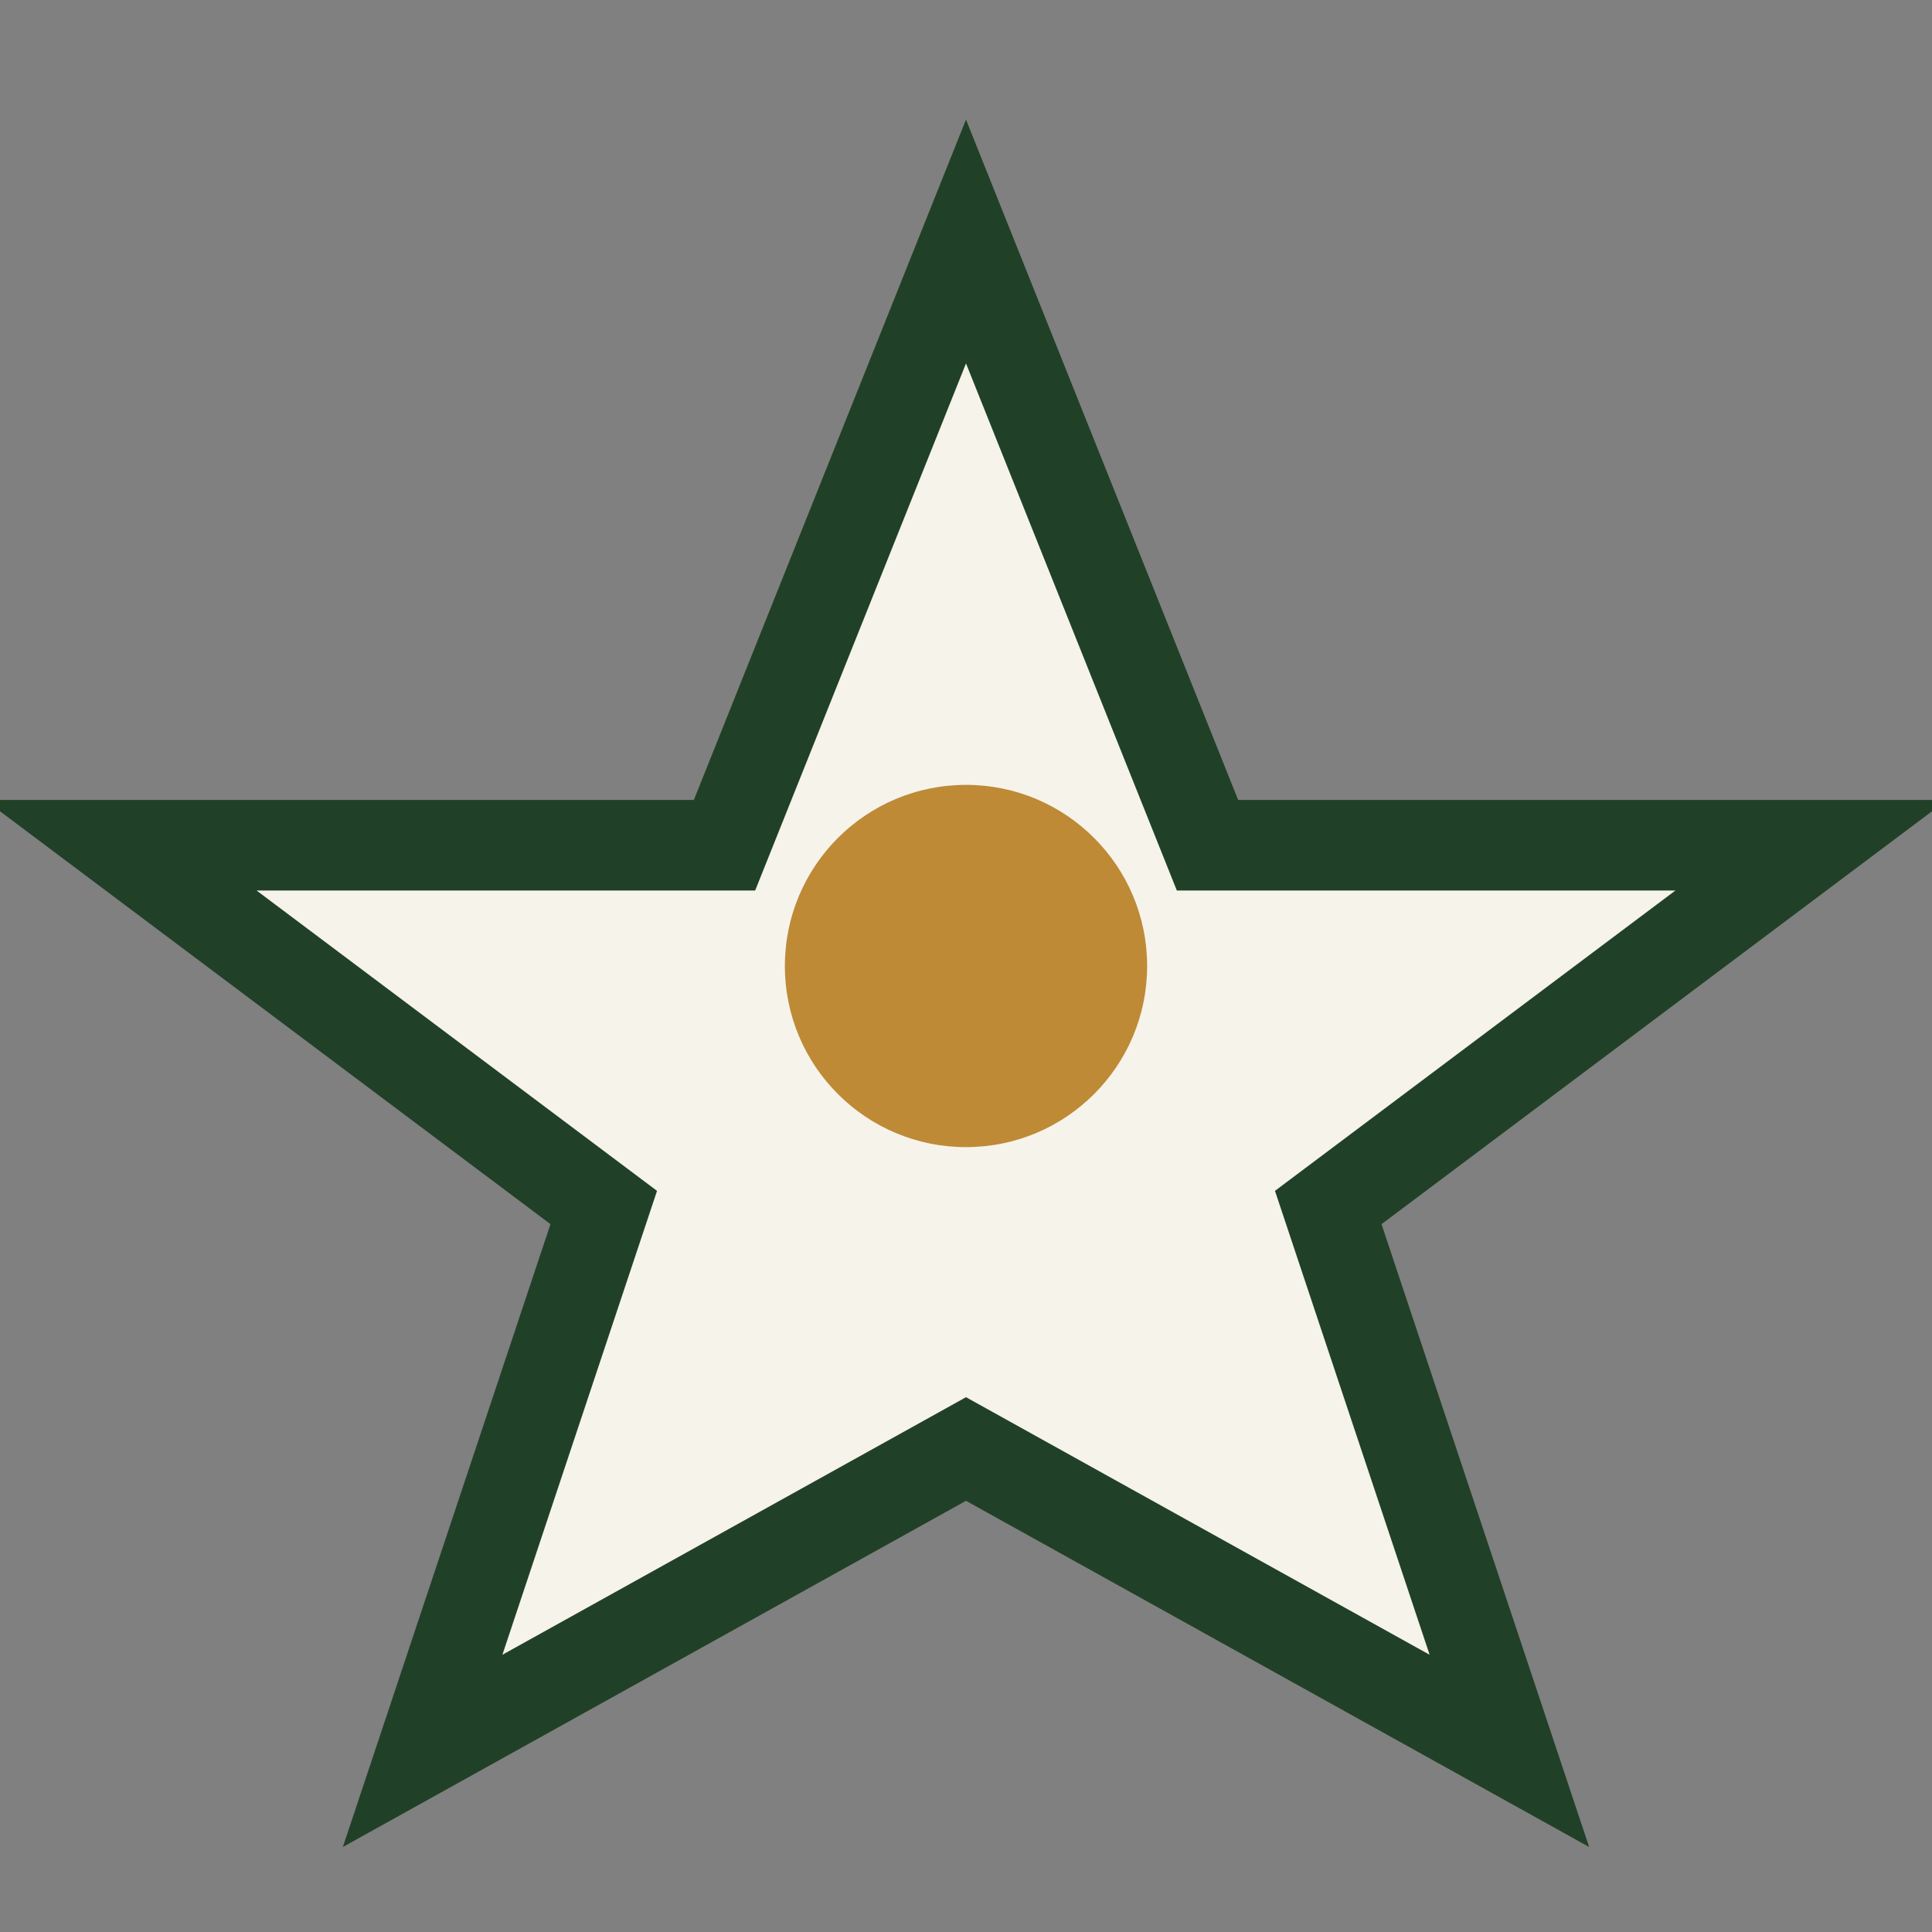
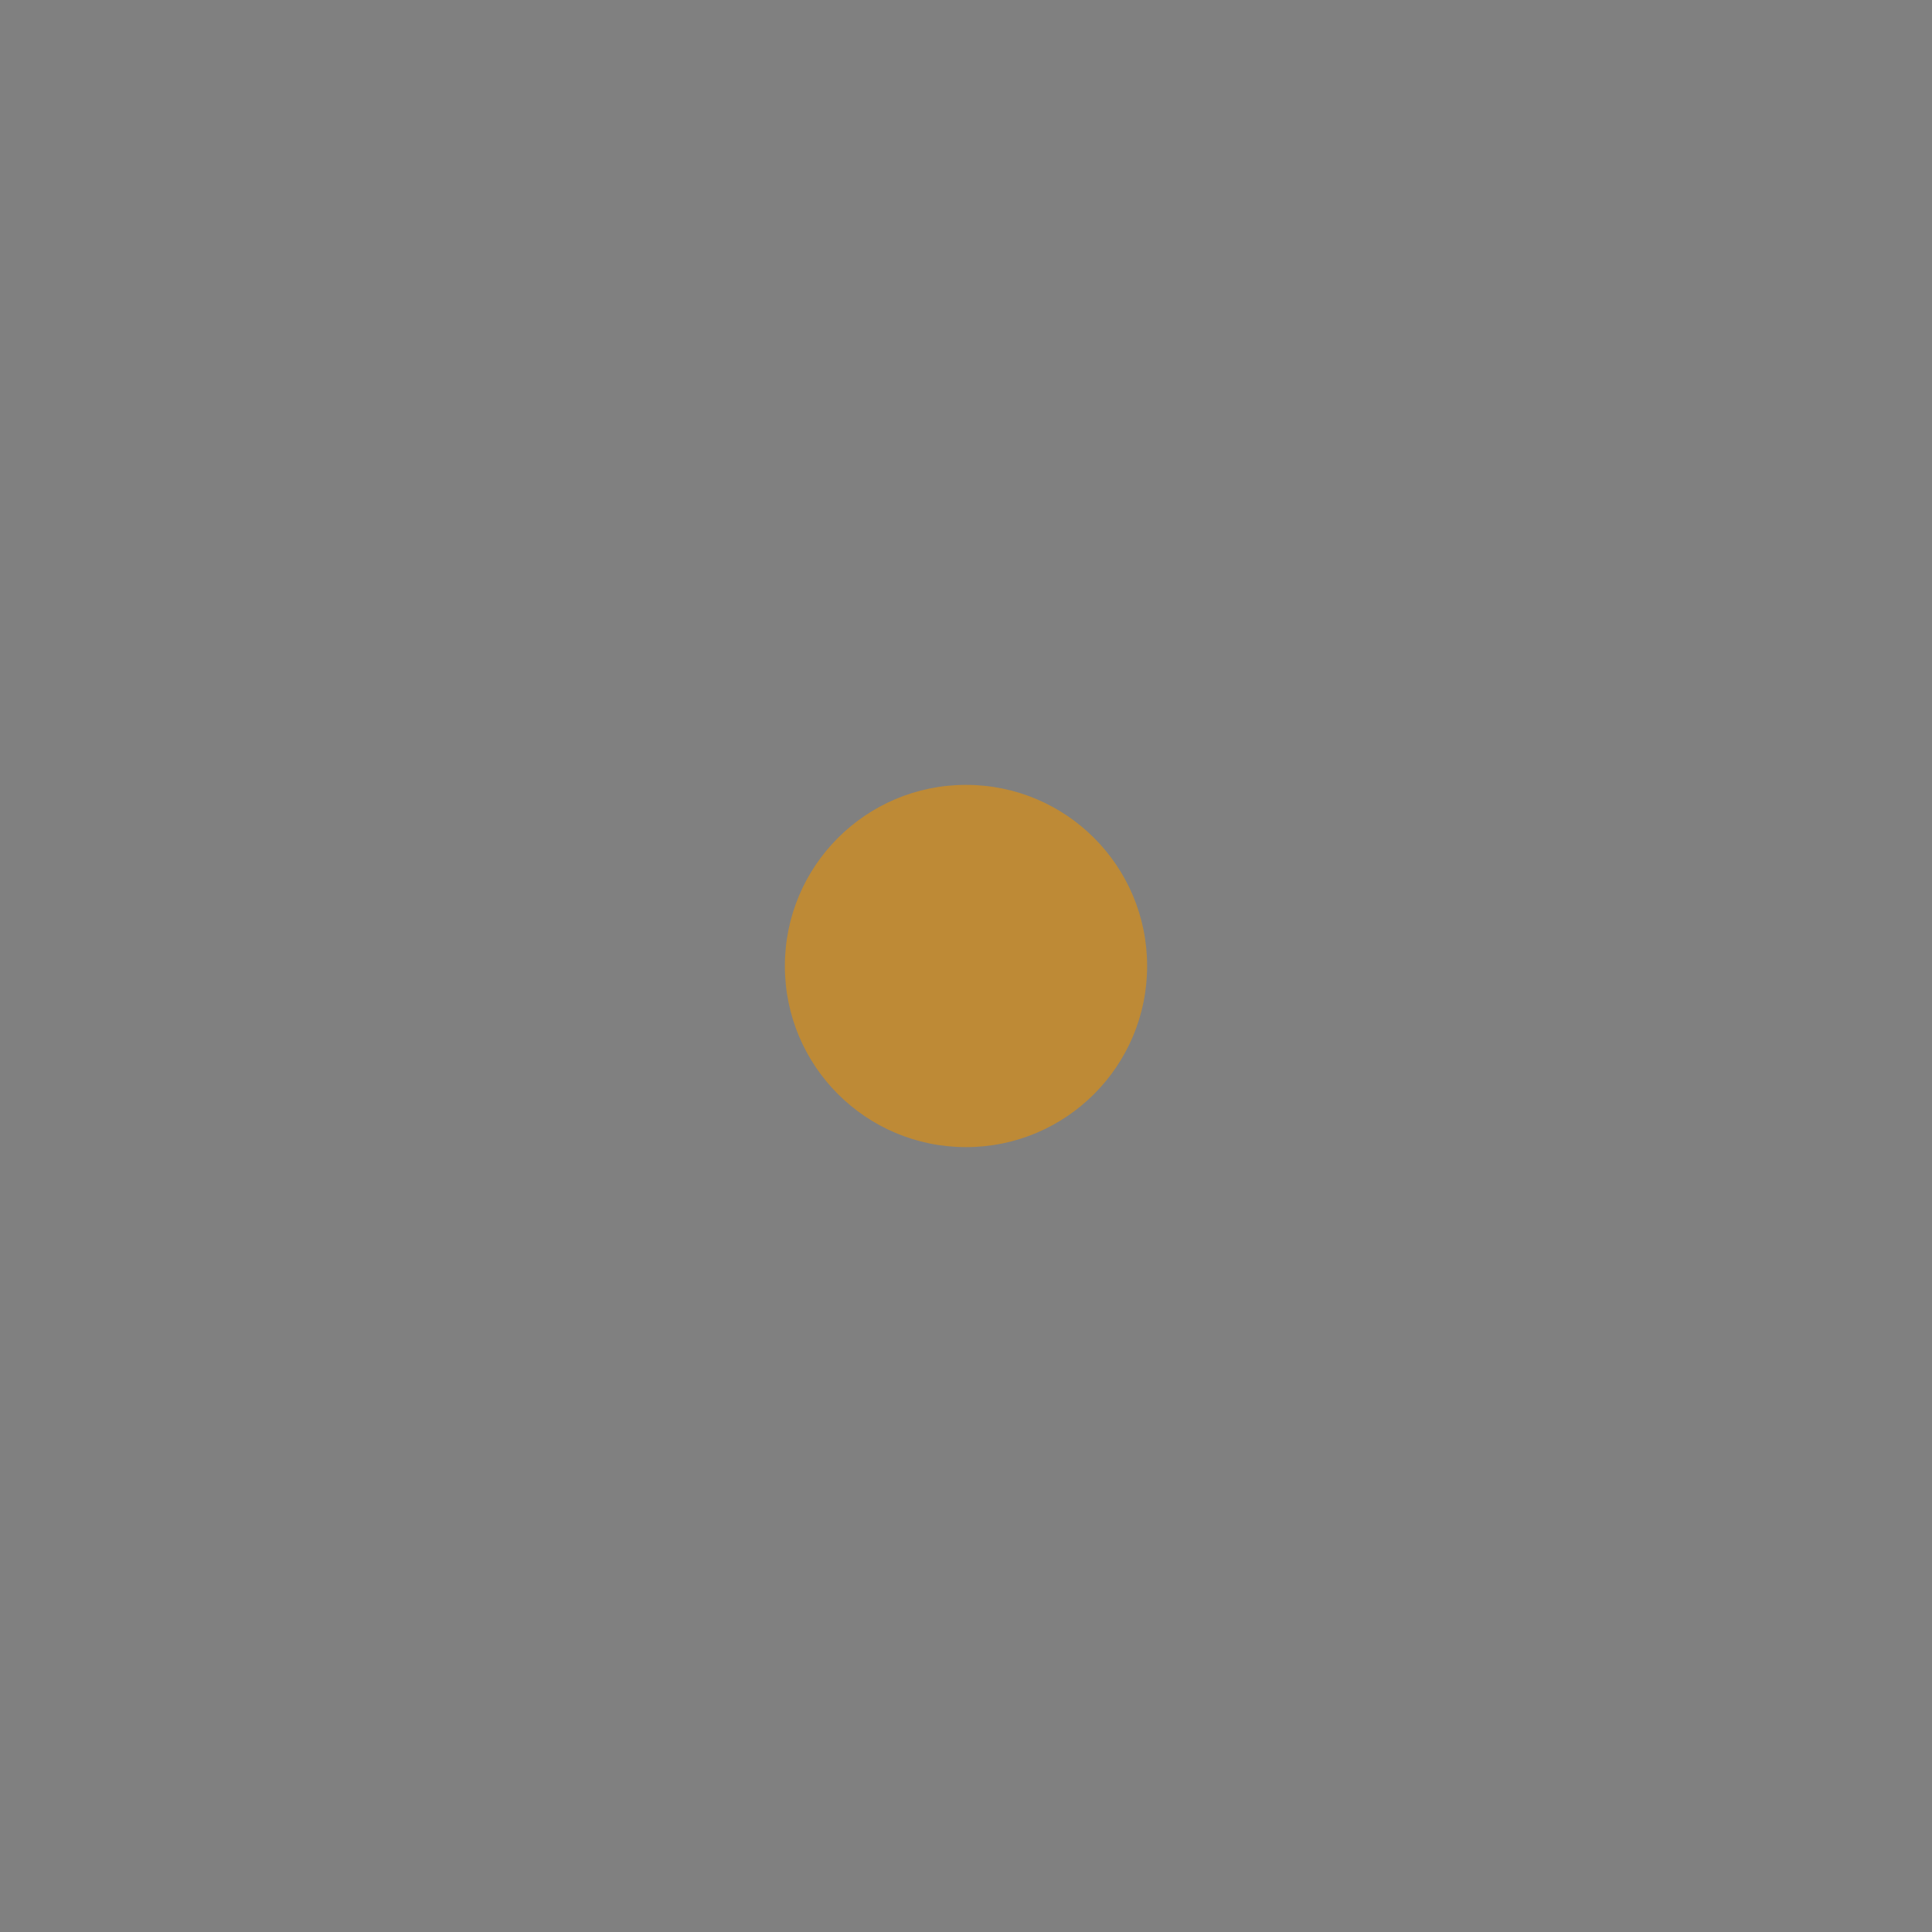
<svg xmlns="http://www.w3.org/2000/svg" width="32" height="32" viewBox="0 0 32 32">
  <rect x="0" y="0" width="32" height="32" fill="#808080" stroke="none" />
-   <polygon points="16,4 20,14 30,14 22,20 25,29 16,24 7,29 10,20 2,14 12,14" fill="#F6F3EB" stroke="#204127" stroke-width="1.5" />
  <circle cx="16" cy="16" r="3" fill="#BE8A36" />
</svg>